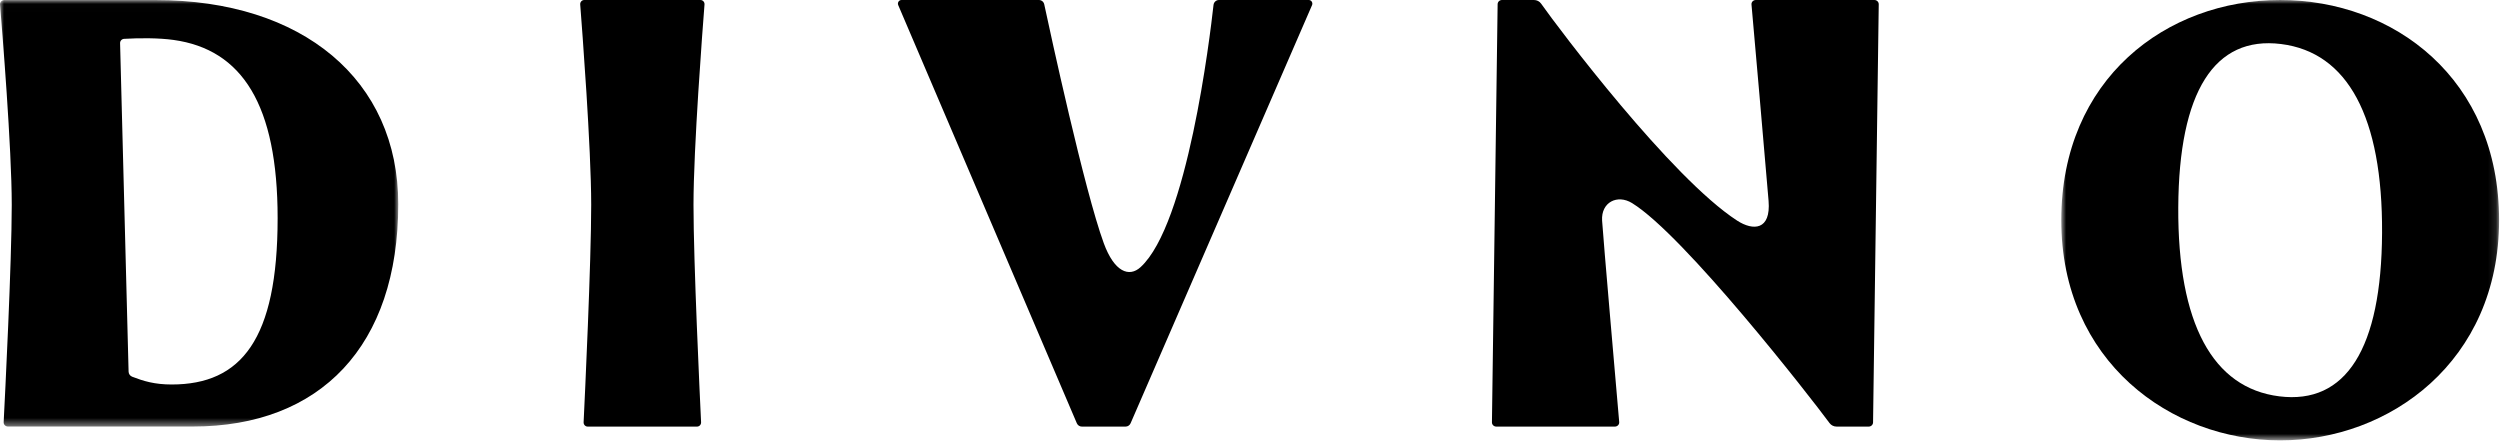
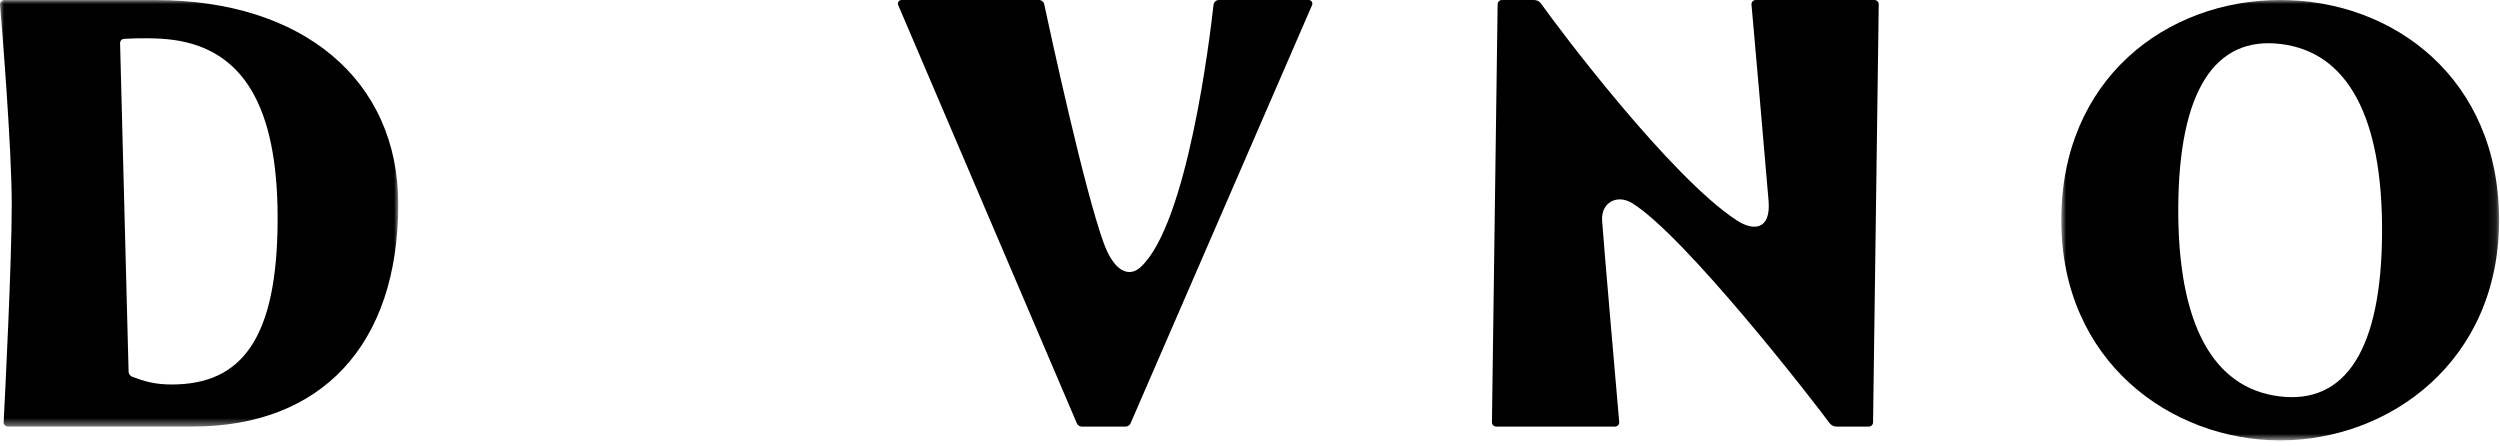
<svg xmlns="http://www.w3.org/2000/svg" width="314" height="56" viewBox="0 0 314 56" fill="none">
  <mask id="mask0_3835_2817" style="mask-type:luminance" maskUnits="userSpaceOnUse" x="258" y="0" width="56" height="56">
    <path d="M258.896 0.001H313.884V55.309H258.896V0.001Z" fill="white" />
  </mask>
  <g mask="url(#mask0_3835_2817)">
    <path fill-rule="evenodd" clip-rule="evenodd" d="M286.278 49.78C277.906 48.737 273.518 40.615 273.59 26.059C273.665 11.503 278.129 4.486 286.501 5.53C294.876 6.573 299.261 14.693 299.188 29.248C299.115 43.806 294.653 50.824 286.278 49.78ZM286.39 0.001C272.116 0.001 258.896 9.891 258.896 27.654C258.896 45.417 272.688 55.31 286.39 55.31C300.092 55.31 313.884 45.417 313.884 27.654C313.884 9.891 300.662 0.001 286.39 0.001Z" fill="black" />
  </g>
  <path fill-rule="evenodd" clip-rule="evenodd" d="M235.97 0.537L235.256 53.058C235.251 53.347 235.008 53.58 234.708 53.58H230.679C230.325 53.58 229.996 53.418 229.79 53.139C227.388 49.876 211.534 29.537 204.987 25.507C203.152 24.377 201.082 25.385 201.224 27.709C201.349 29.732 203.058 49.408 203.372 53.014C203.399 53.323 203.146 53.58 202.827 53.58H187.934C187.629 53.58 187.383 53.339 187.388 53.043L188.102 0.522C188.107 0.233 188.35 0 188.648 0H192.664C193.025 0 193.357 0.165 193.561 0.454C195.782 3.61 209.864 22.31 218.178 27.705C220.198 29.015 222.438 28.931 222.133 25.228C221.666 19.569 220.27 3.763 219.987 0.567C219.959 0.258 220.211 0 220.532 0H235.424C235.728 0 235.973 0.242 235.97 0.537Z" fill="black" />
  <path fill-rule="evenodd" clip-rule="evenodd" d="M130.487 0C130.81 0 131.087 0.222 131.157 0.546C131.916 4.094 136.212 23.938 138.634 30.547C139.958 34.161 141.82 34.866 143.253 33.556C149.128 28.181 151.962 4.741 152.418 0.62C152.458 0.263 152.752 0 153.1 0H164.384C164.707 0 164.924 0.343 164.793 0.646L142.003 53.161C141.892 53.416 141.646 53.58 141.374 53.58H135.877C135.605 53.58 135.358 53.414 135.248 53.158L124.396 27.751L112.817 0.644C112.688 0.341 112.904 0 113.227 0H130.487Z" fill="black" />
-   <path fill-rule="evenodd" clip-rule="evenodd" d="M87.977 0H73.382C73.084 0 72.85 0.258 72.874 0.567C73.116 3.66 74.255 18.604 74.255 25.726C74.255 32.91 73.459 49.784 73.302 53.033C73.287 53.335 73.52 53.58 73.812 53.58H87.547C87.839 53.58 88.071 53.335 88.056 53.033C87.9 49.784 87.103 32.91 87.103 25.726C87.103 18.604 88.244 3.66 88.486 0.567C88.51 0.258 88.275 0 87.977 0Z" fill="black" />
  <mask id="mask1_3835_2817" style="mask-type:luminance" maskUnits="userSpaceOnUse" x="0" y="0" width="51" height="54">
    <path d="M0 0.01H50.021V53.574H0V0.01Z" fill="white" />
  </mask>
  <g mask="url(#mask1_3835_2817)">
    <path fill-rule="evenodd" clip-rule="evenodd" d="M21.56 48.292C19.418 48.292 18.034 47.869 16.606 47.318C16.337 47.215 16.158 46.962 16.151 46.679L15.083 5.422C15.076 5.138 15.293 4.897 15.584 4.879C17.546 4.761 19.956 4.761 21.79 5.015C30.425 6.211 34.87 13.175 34.87 27.404C34.87 42.666 30.282 48.292 21.56 48.292ZM19.543 0.009H0.544C0.227 0.009 -0.024 0.267 0.001 0.576C0.261 3.668 1.476 18.608 1.476 25.727C1.476 32.91 0.627 49.778 0.459 53.026C0.444 53.328 0.692 53.573 1.003 53.573H24.211C40.255 53.573 50.021 43.443 50.021 25.647C50.021 10.046 38.042 0.009 19.543 0.009Z" fill="black" />
  </g>
</svg>